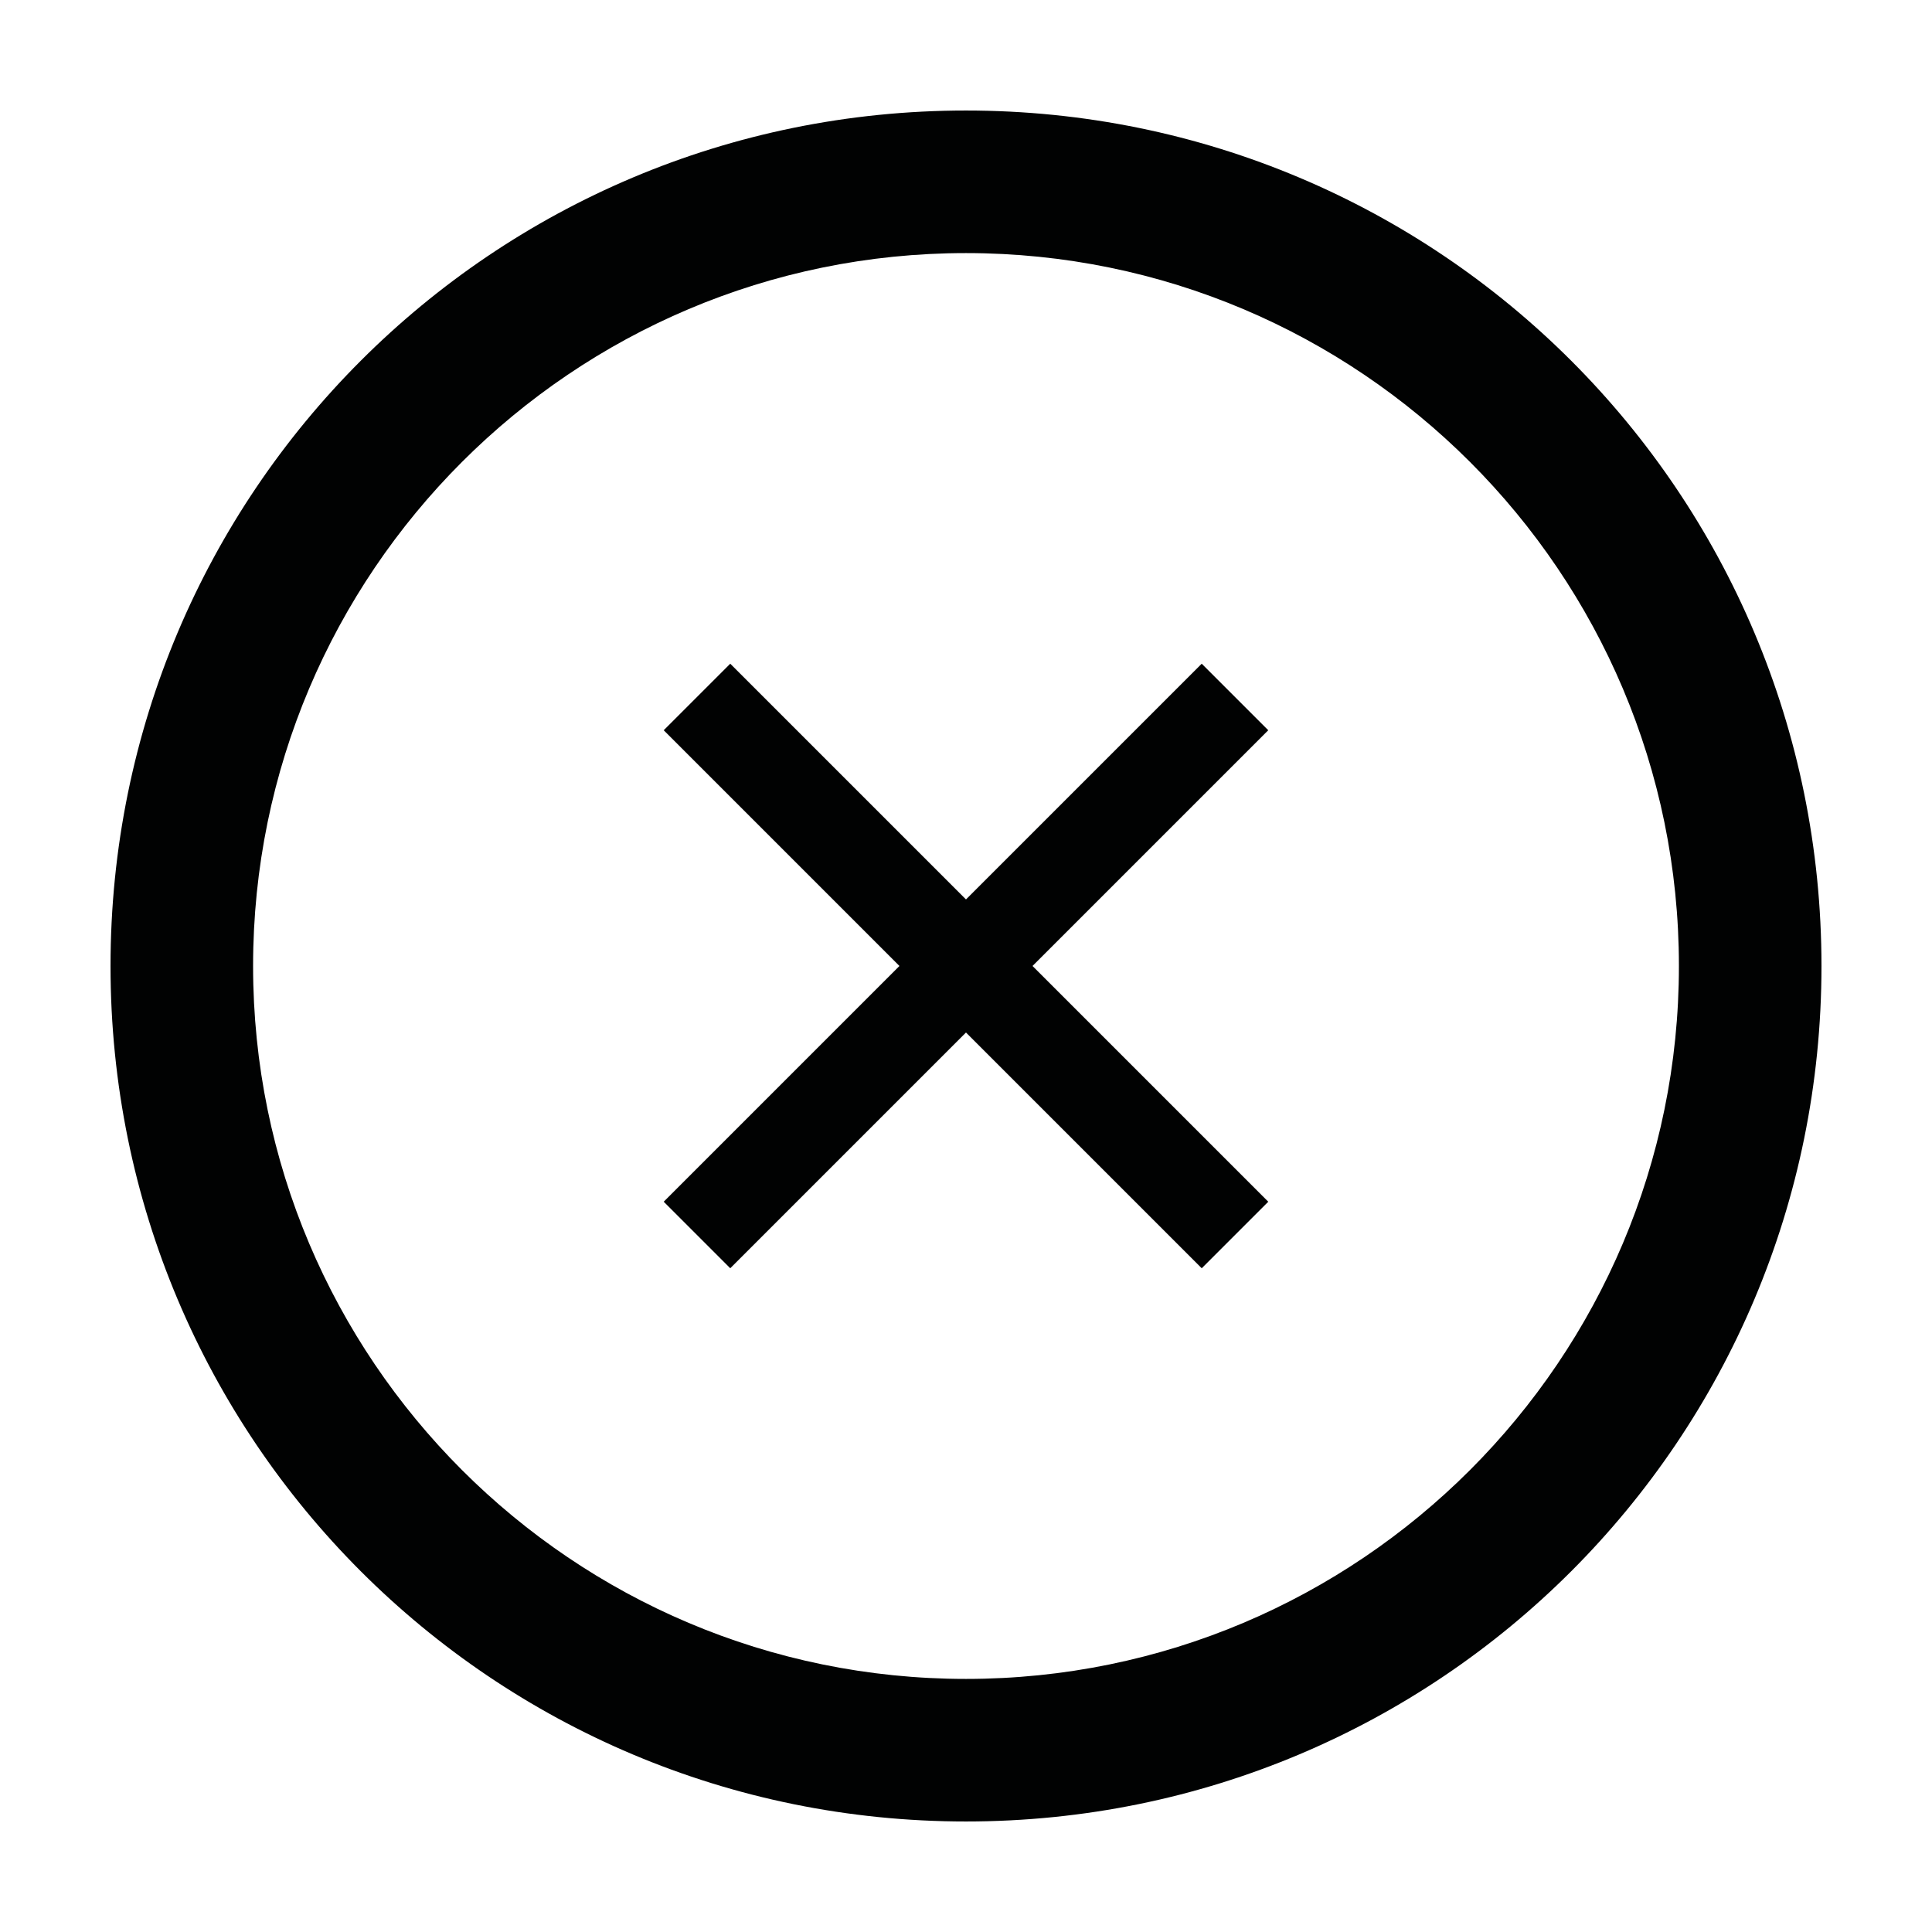
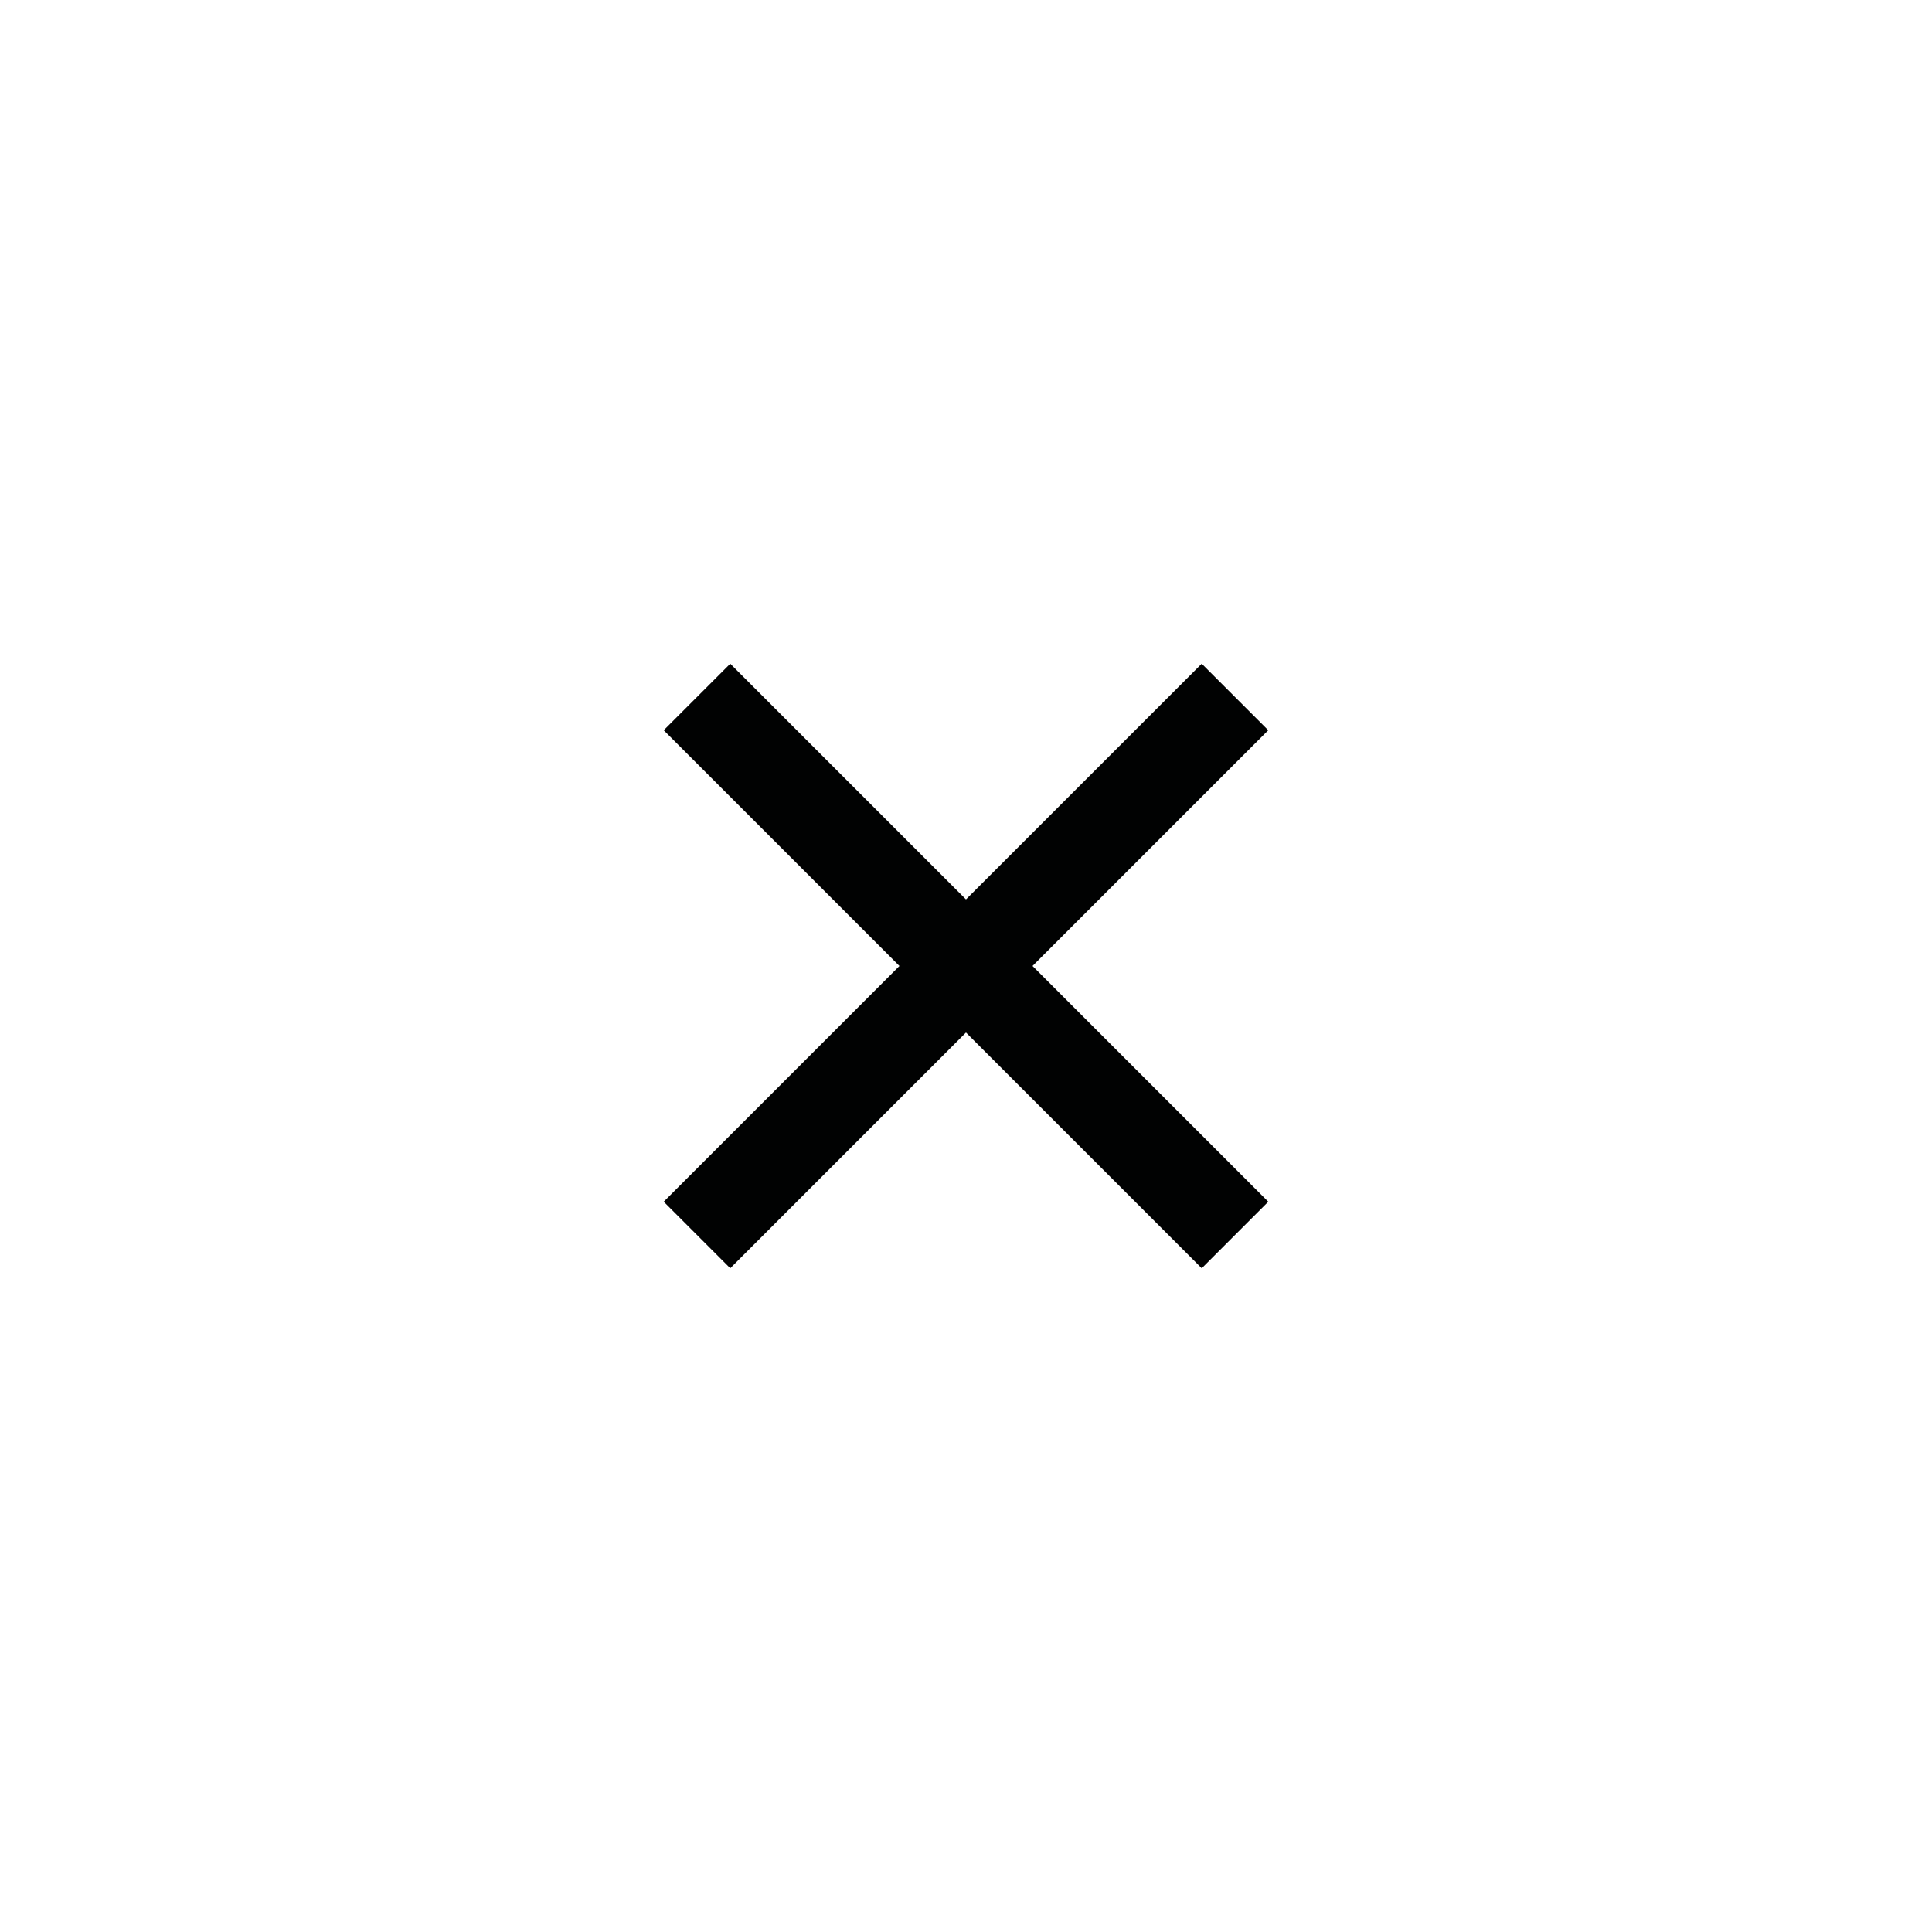
<svg xmlns="http://www.w3.org/2000/svg" width="800px" height="800px" version="1.1" viewBox="144 144 512 512">
  <g fill="#010202">
-     <path d="m400 173.29c-125.45 0-226.71 101.27-226.71 226.71s101.27 226.71 226.71 226.71 226.71-101.27 226.71-226.71c-0.004-125.45-101.27-226.71-226.71-226.71zm0 415.64c-104.29 0-188.93-84.641-188.93-188.93 0-104.29 84.641-188.93 188.93-188.93 104.29 0 188.93 84.641 188.93 188.93 0 104.29-84.641 188.93-188.93 188.93z" />
    <path d="m462.47 319.89-62.473 62.469-62.473-62.469-17.633 17.633 62.469 62.473-62.469 62.473 17.633 17.633 62.473-62.473 62.473 62.473 17.633-17.633-62.473-62.473 62.473-62.473z" />
  </g>
</svg>